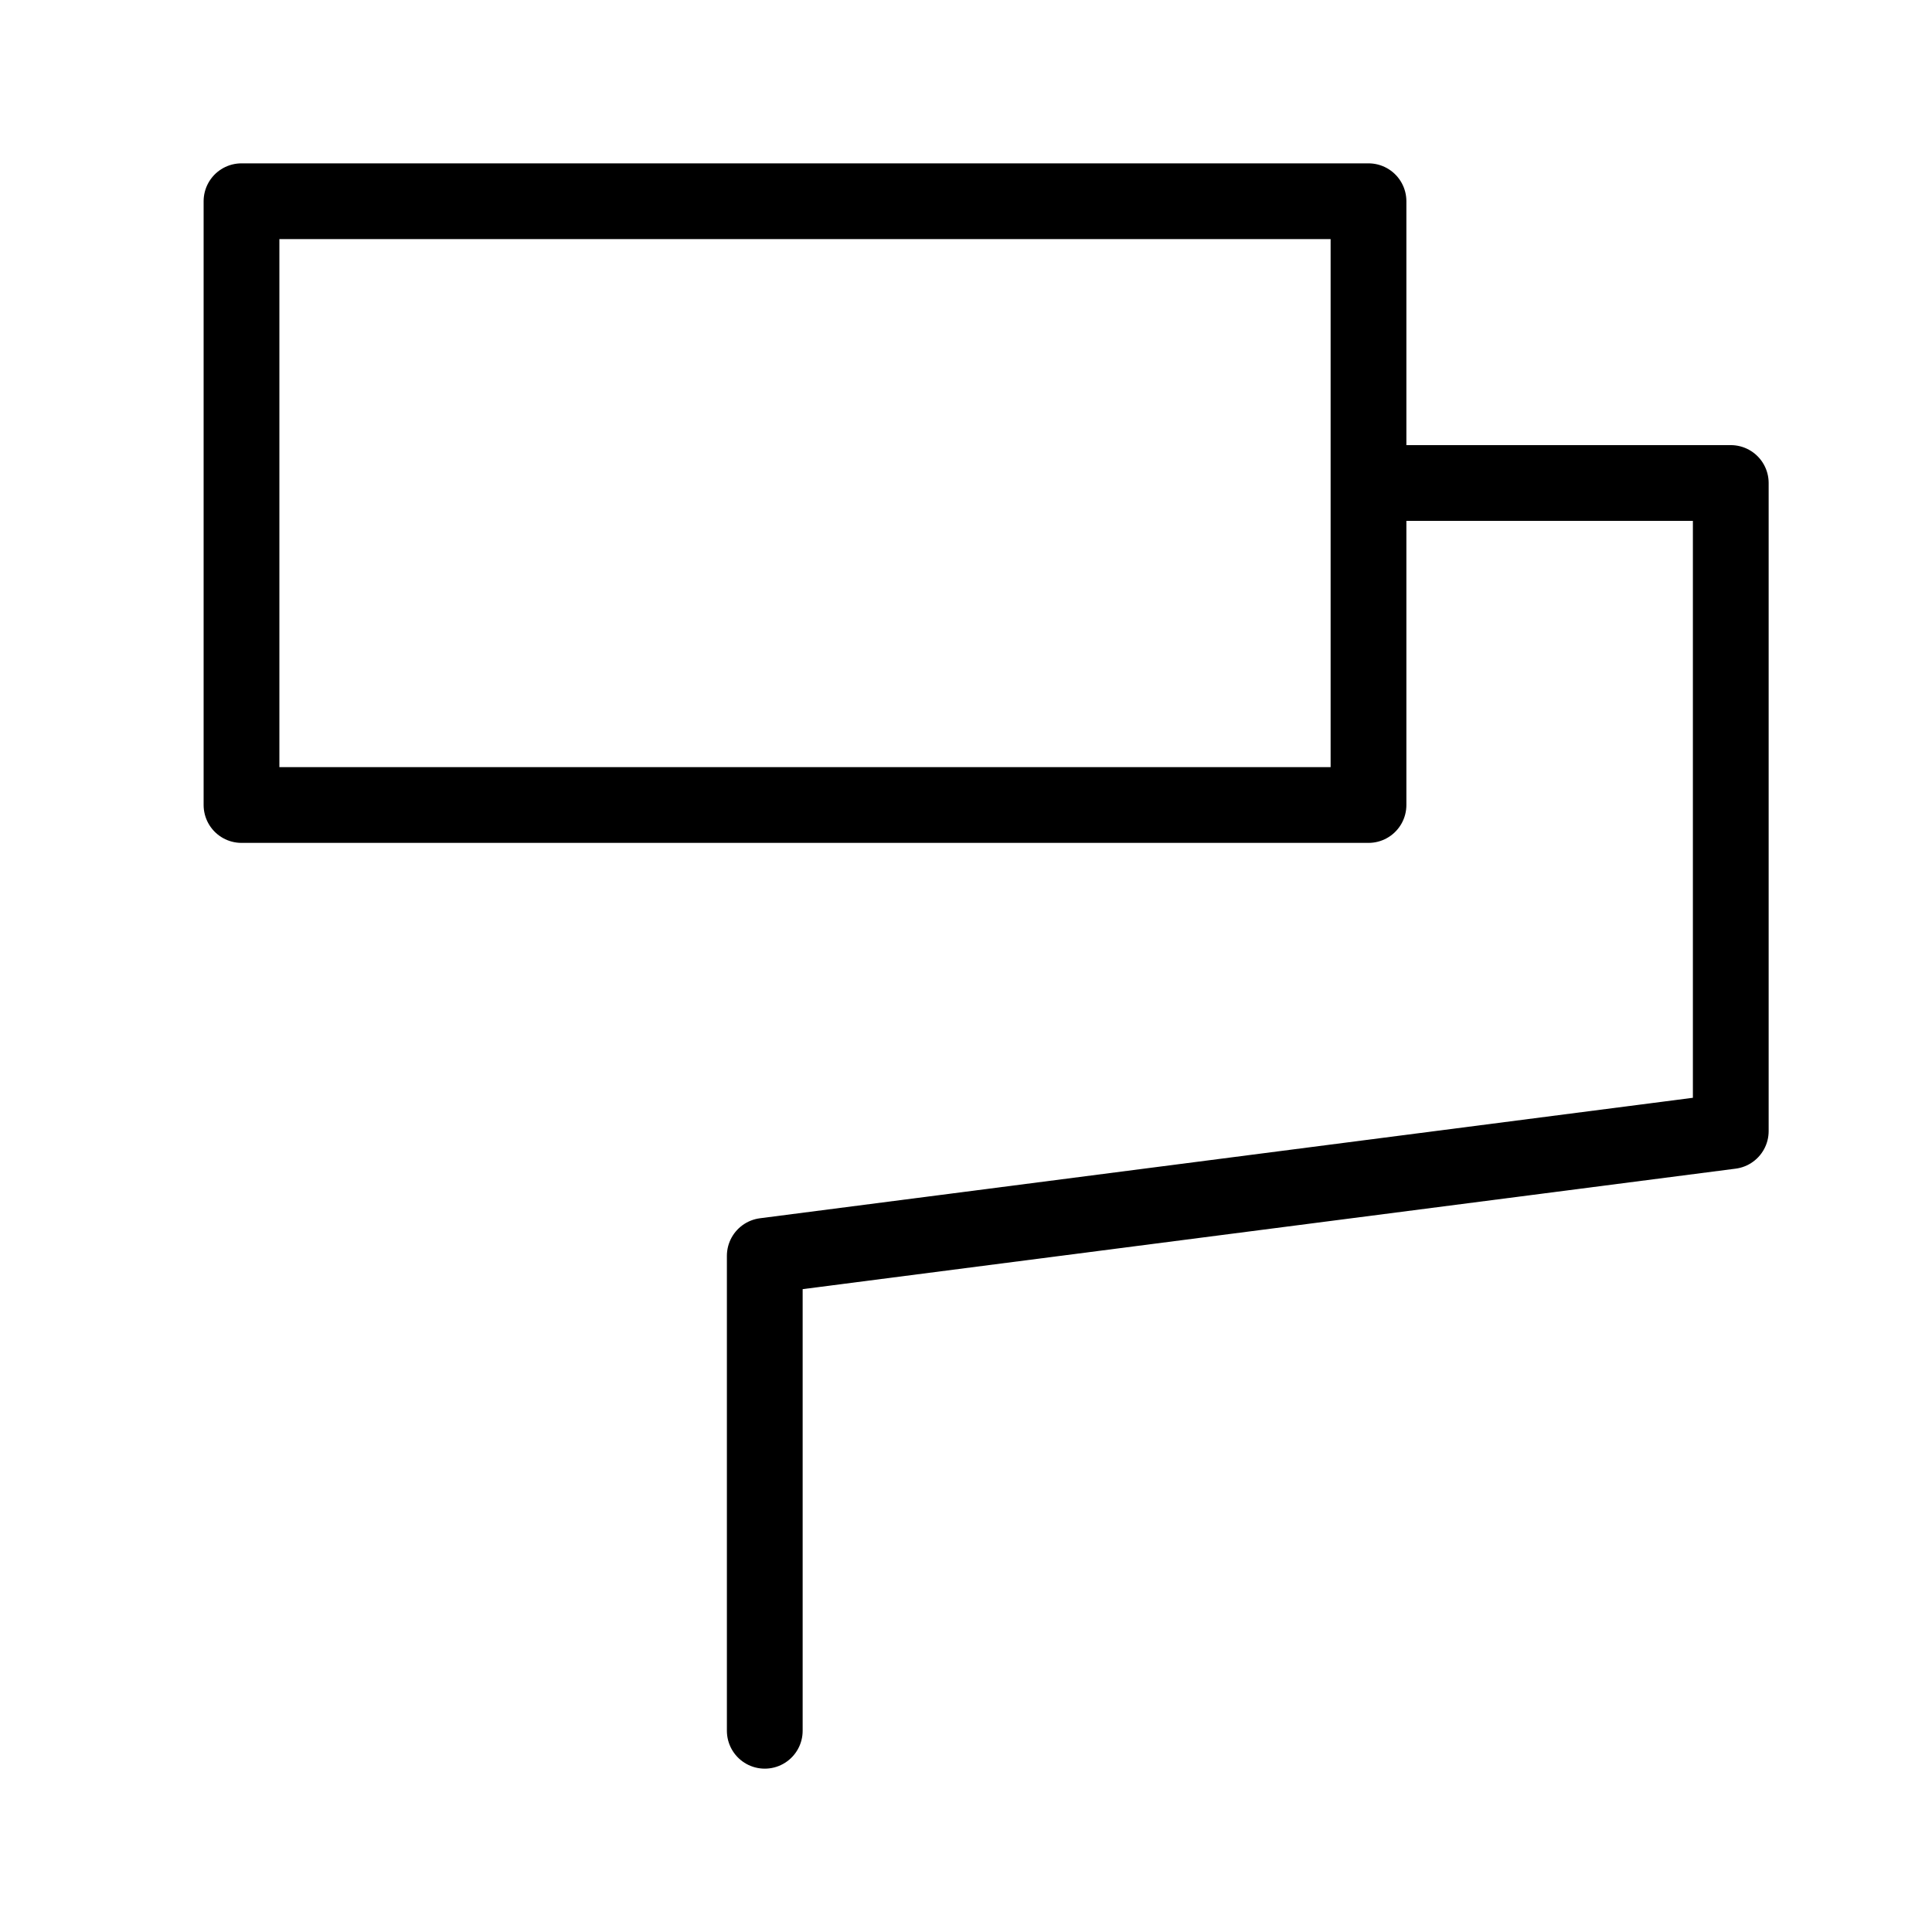
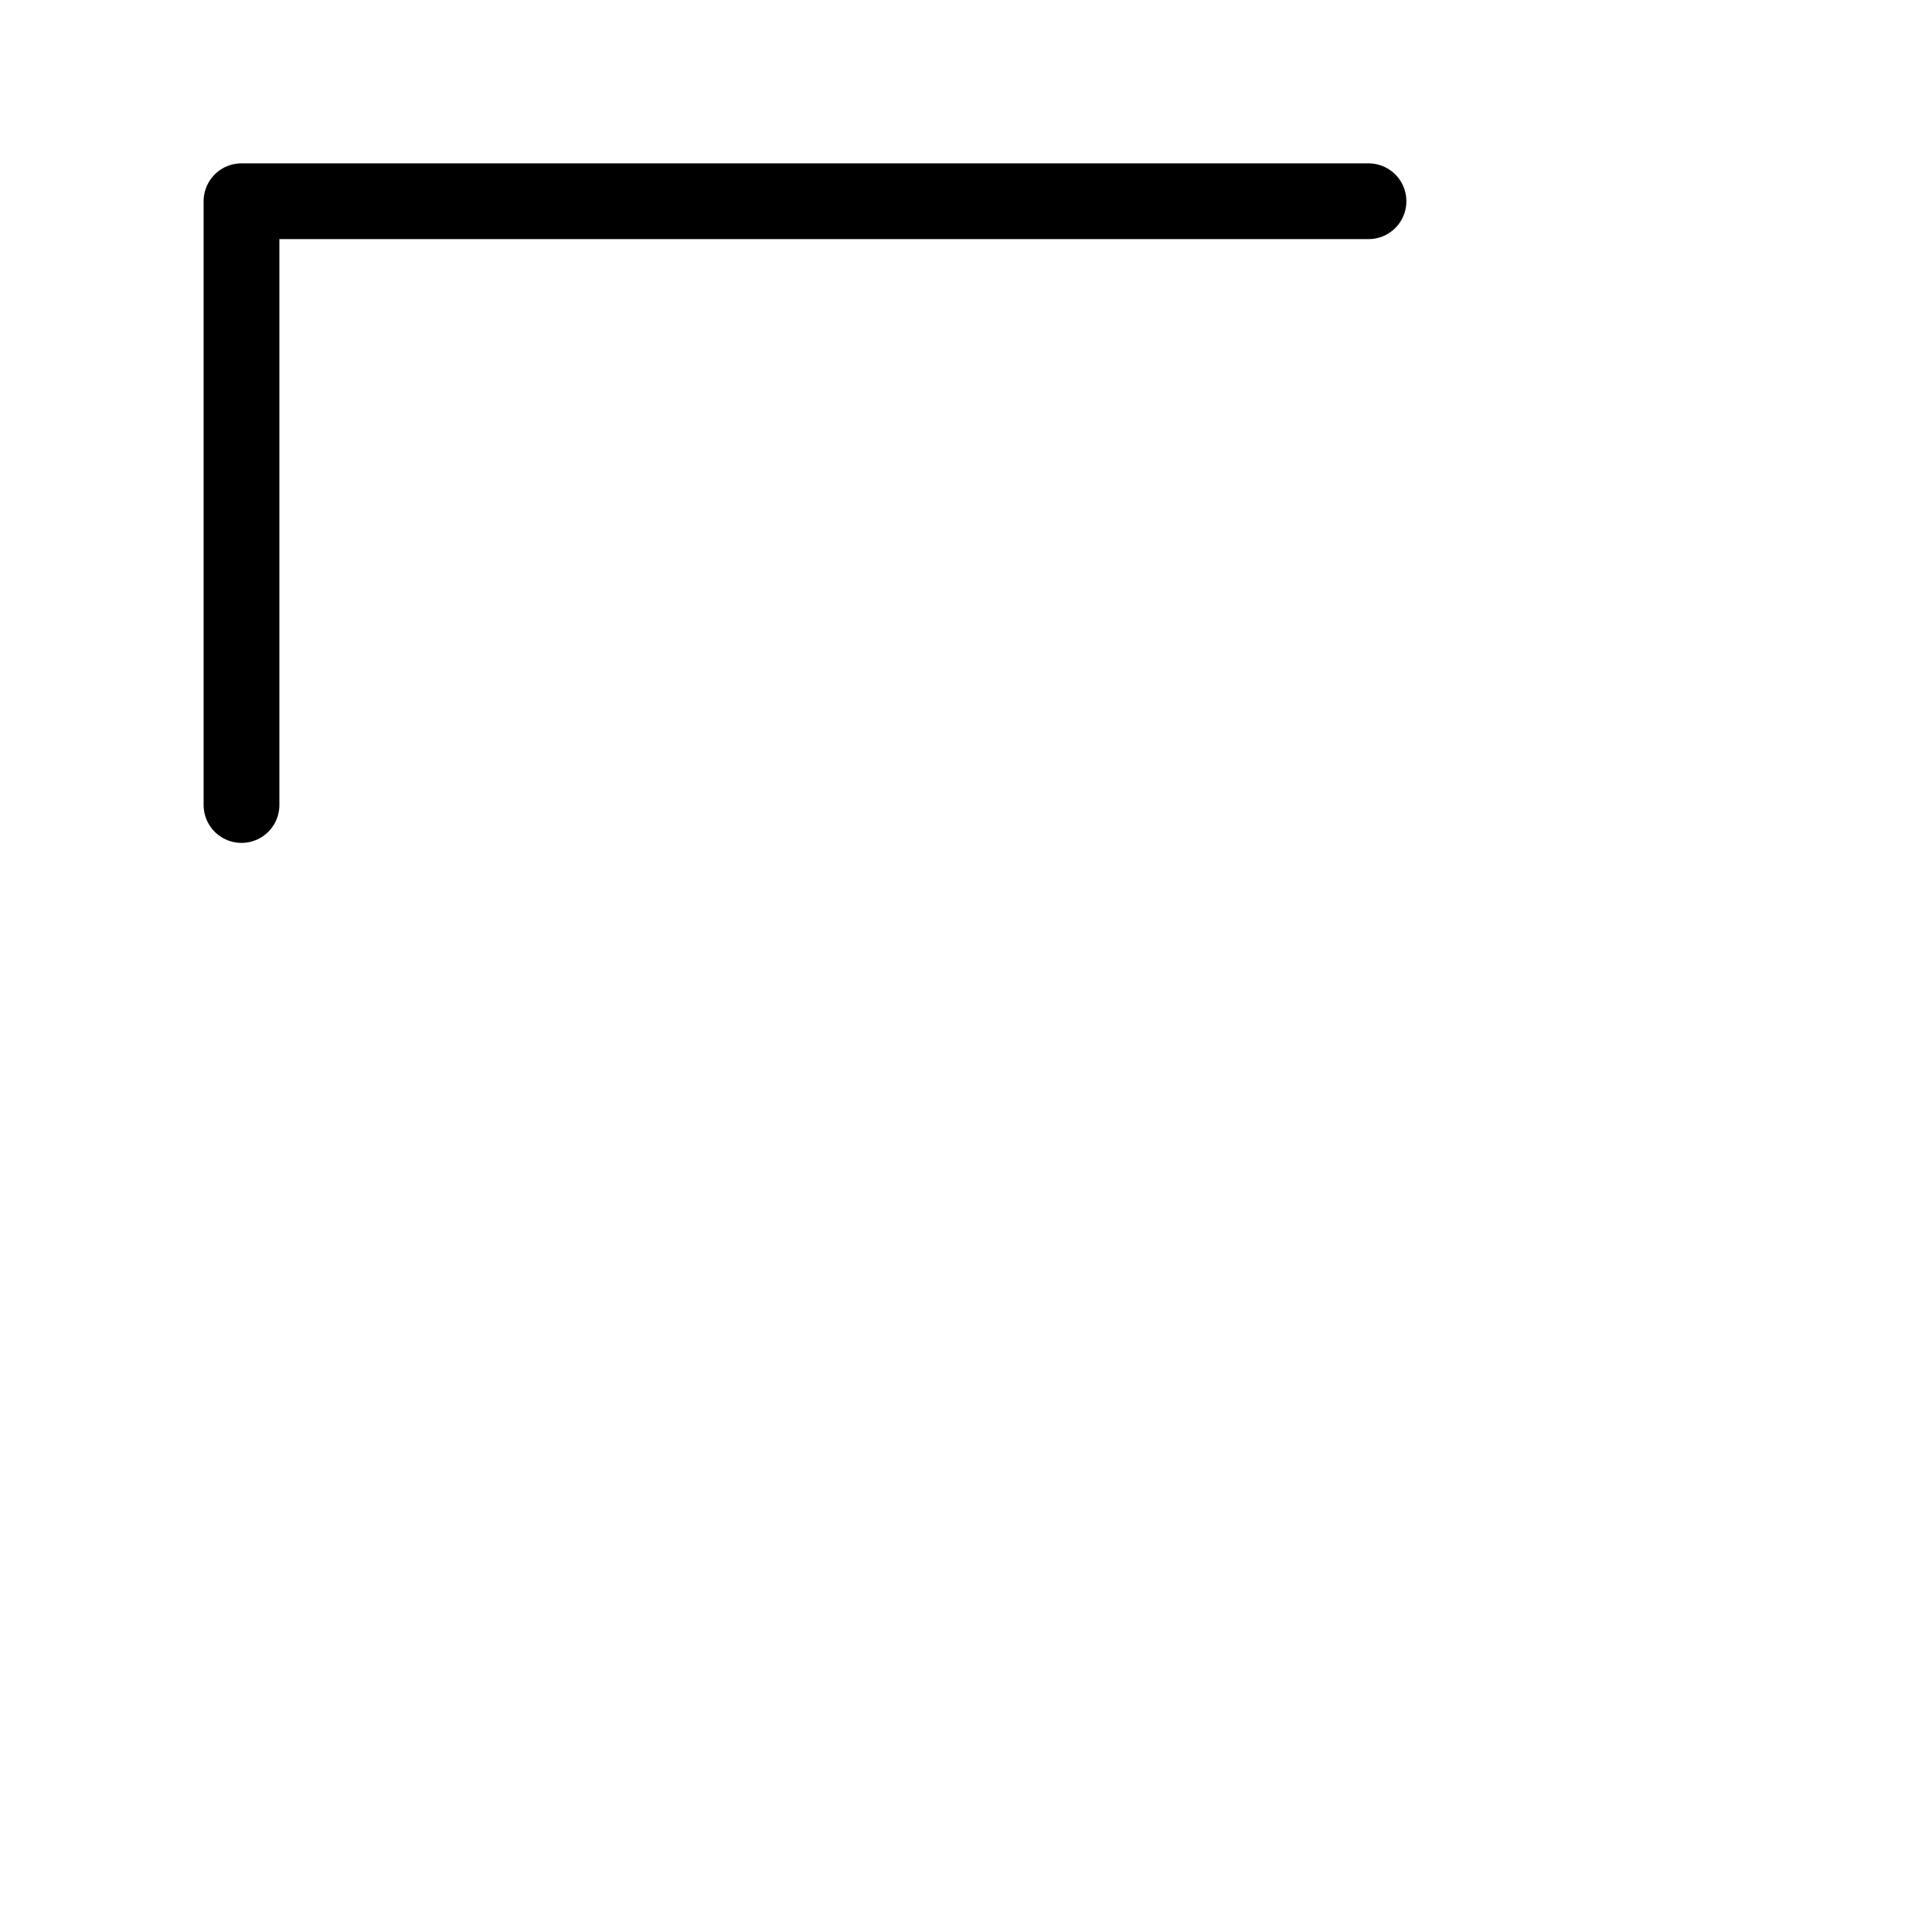
<svg xmlns="http://www.w3.org/2000/svg" width="51" height="51" viewBox="0 0 51 51" fill="none">
-   <path d="M36.125 5.312H6.375V21.25H36.125V5.312Z" stroke="black" stroke-width="2" stroke-linejoin="round" />
-   <path d="M36.152 12.75H45.688V29.858L20.188 33.151V45.688" stroke="black" stroke-width="2" stroke-linecap="round" stroke-linejoin="round" />
+   <path d="M36.125 5.312H6.375V21.25V5.312Z" stroke="black" stroke-width="2" stroke-linejoin="round" />
</svg>